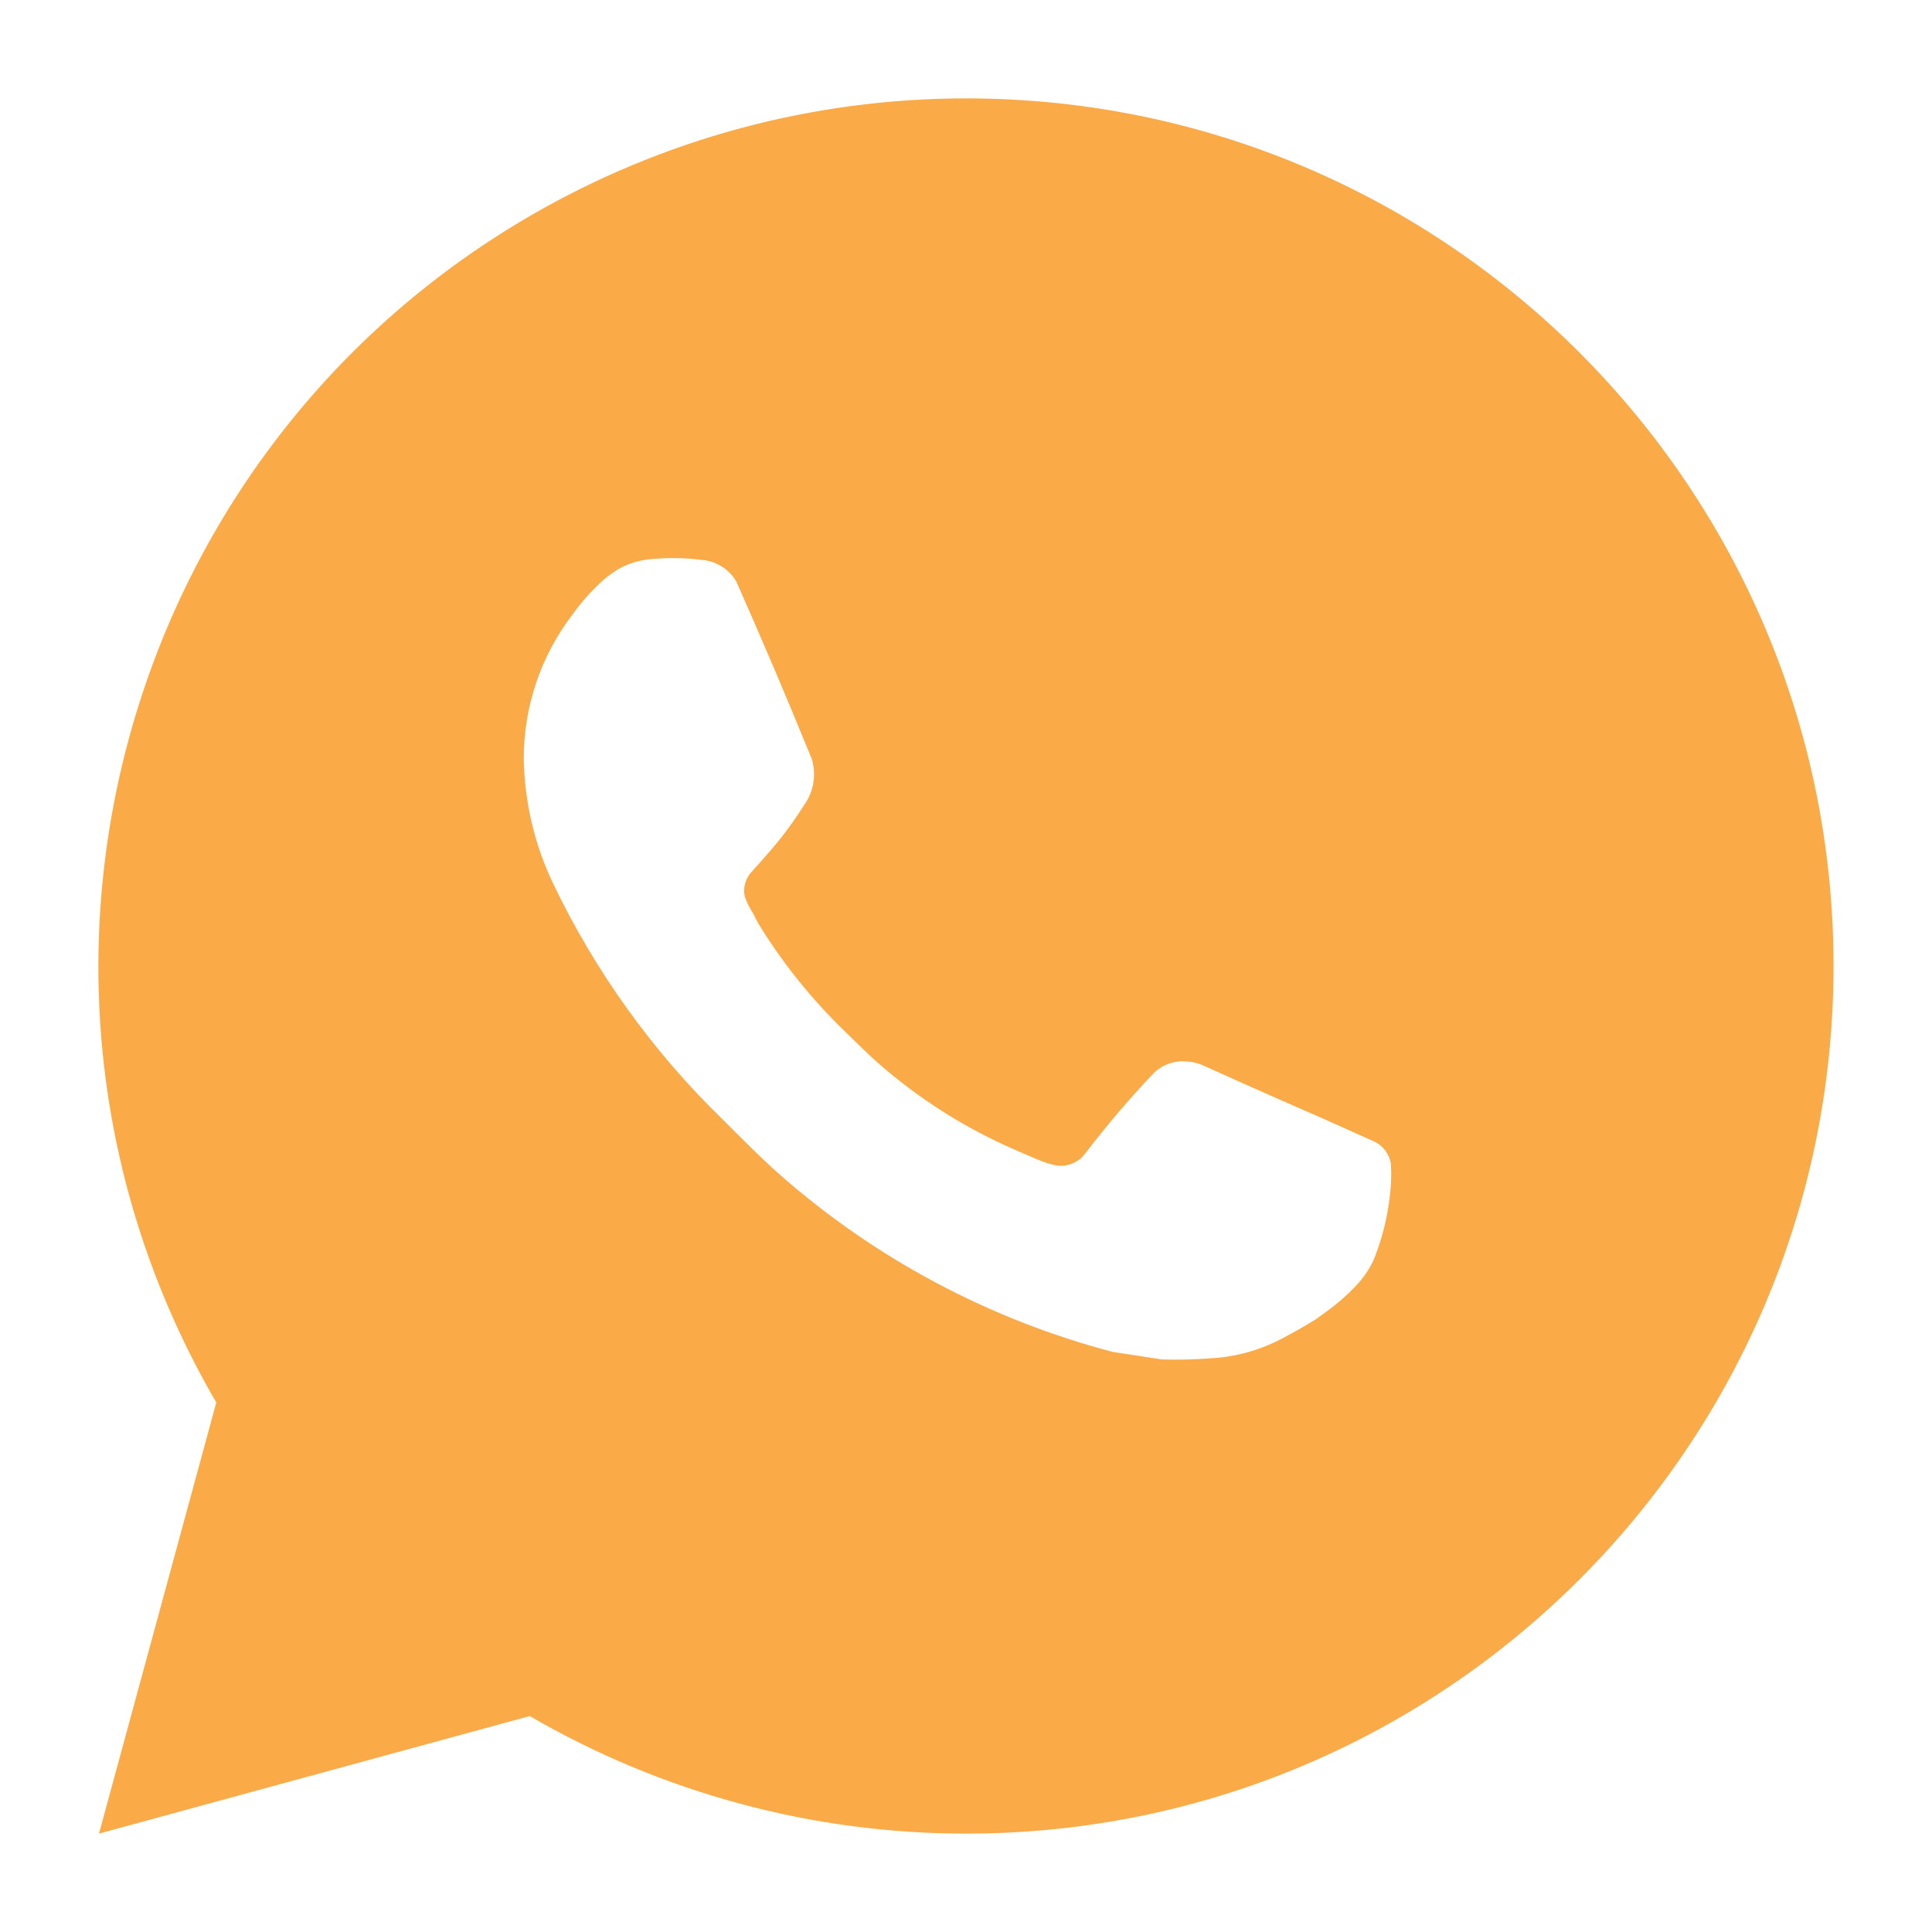
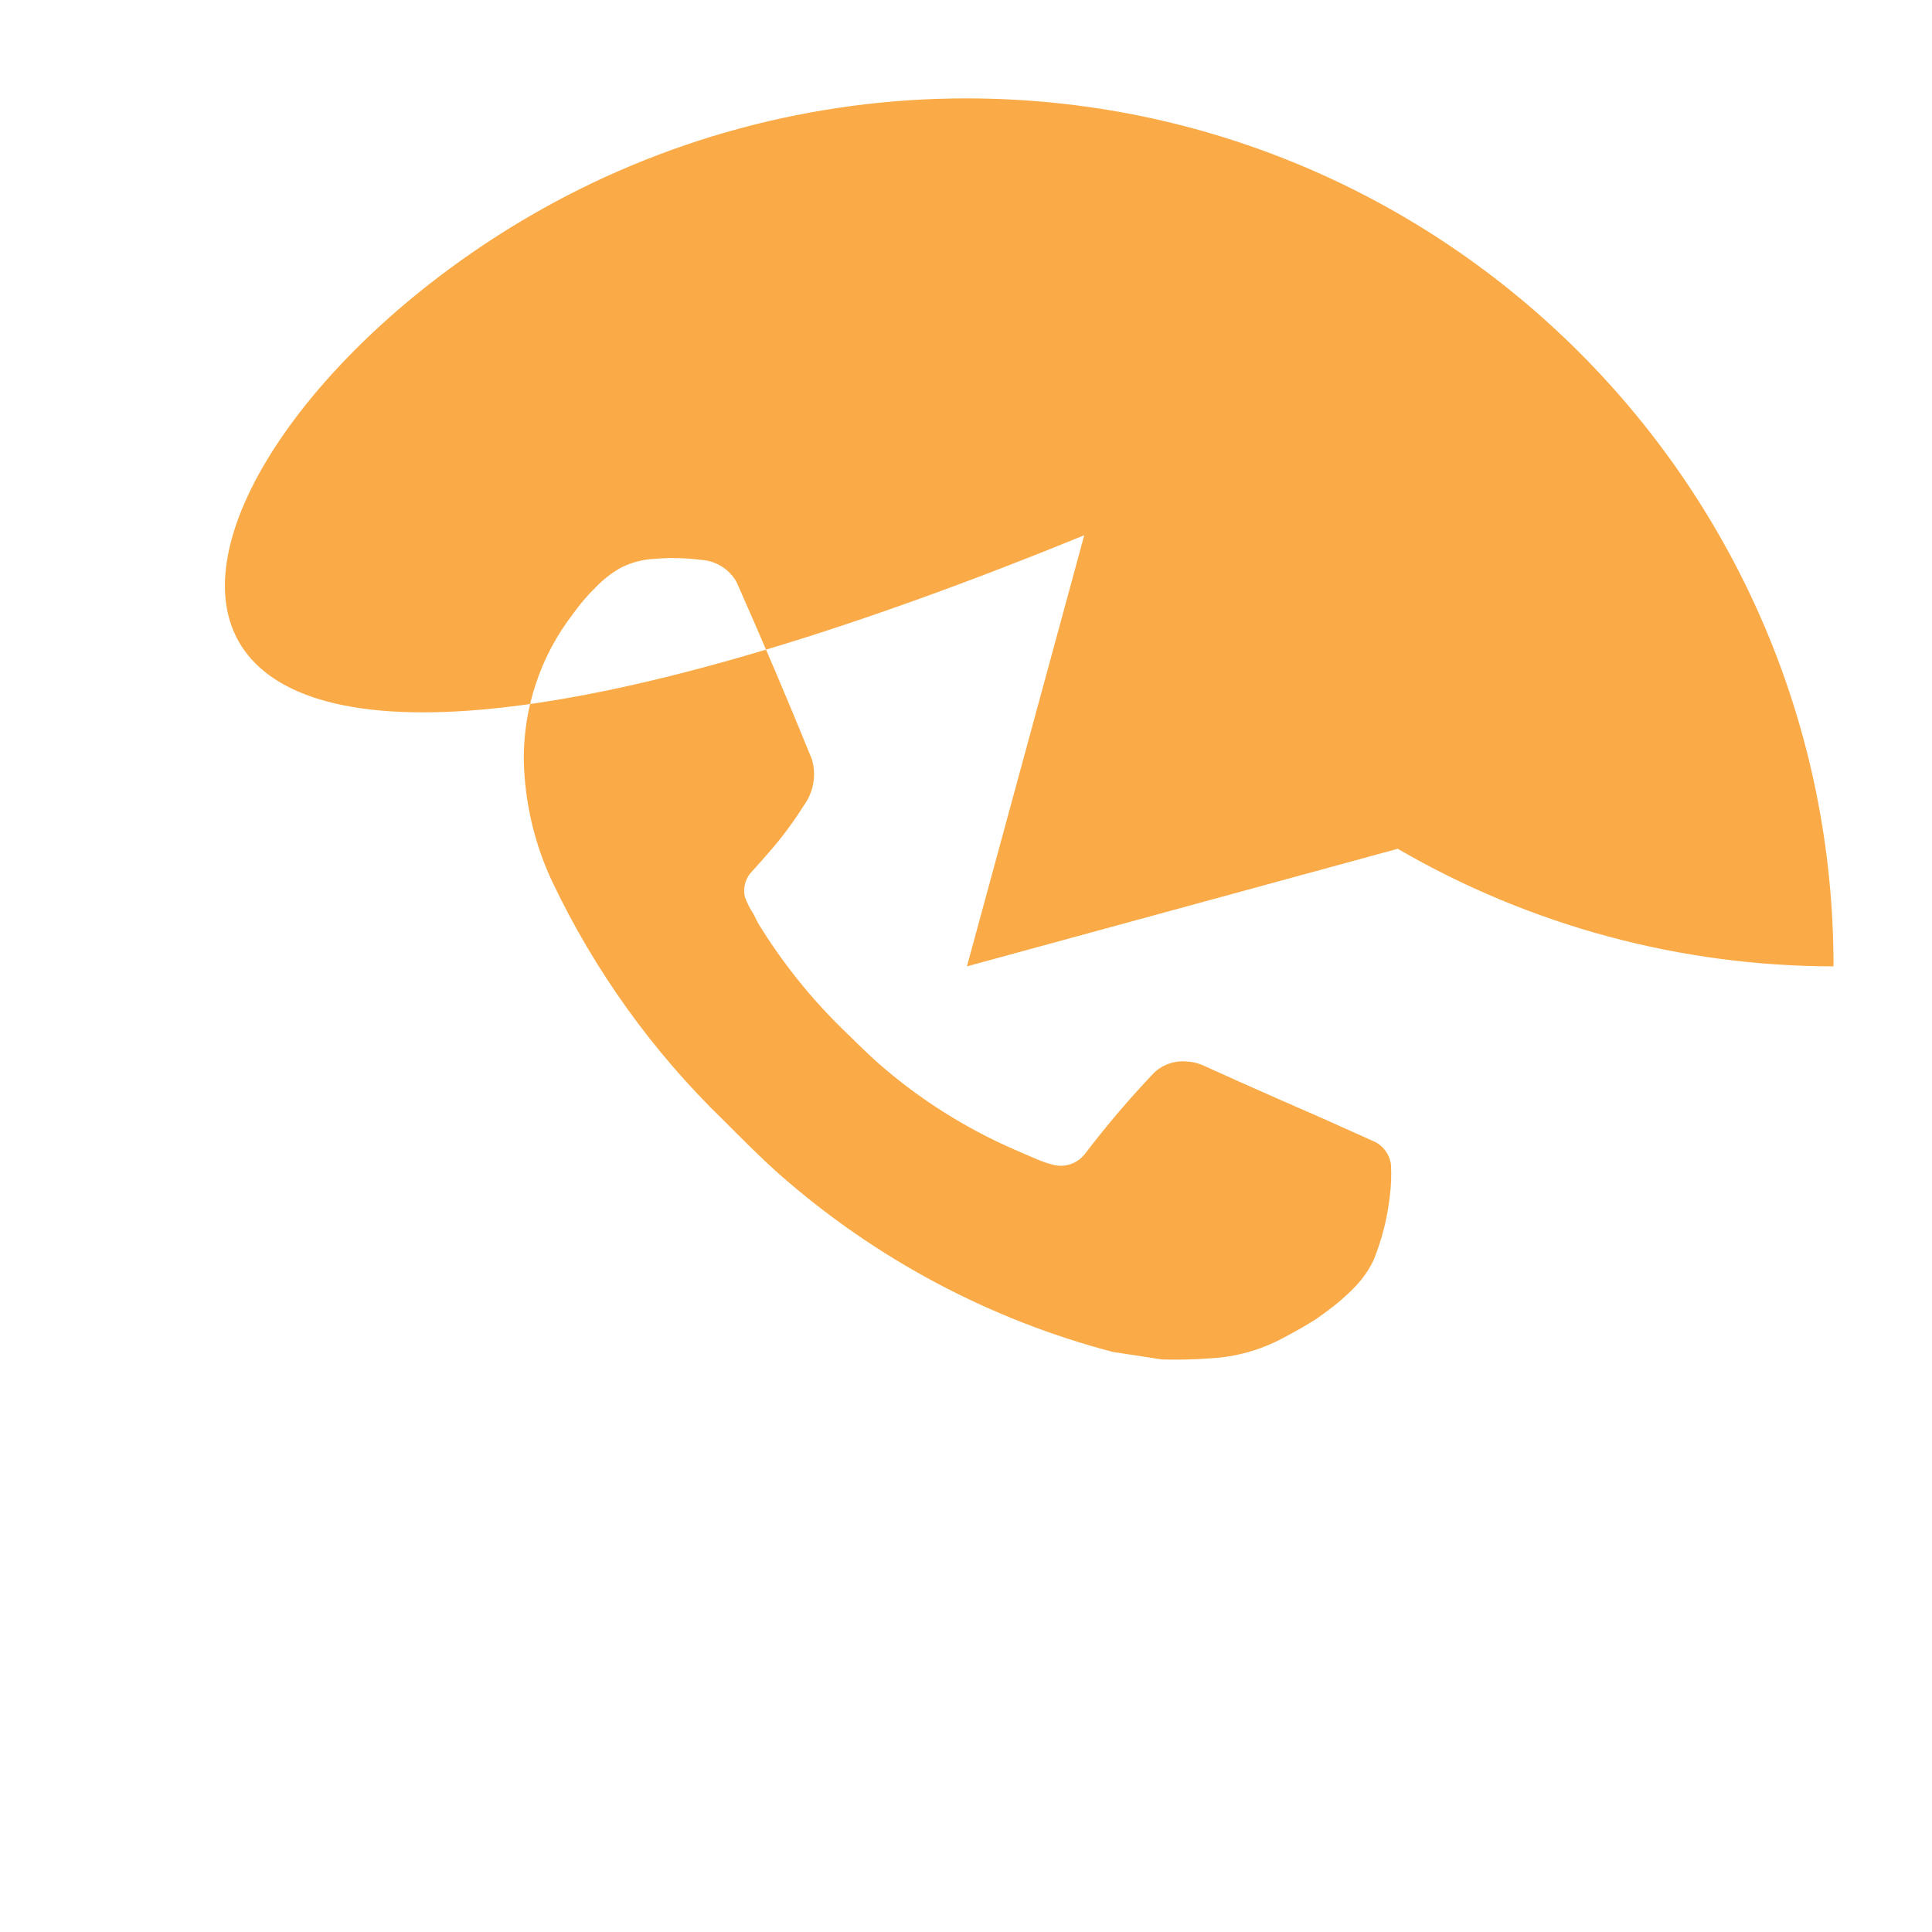
<svg xmlns="http://www.w3.org/2000/svg" version="1.1" id="Calque_1" x="0px" y="0px" viewBox="0 0 22.268 22.268" enable-background="new 0 0 22.268 22.268" xml:space="preserve" width="22.268" height="22.268">
-   <path id="whatsapp-fill" fill="#FAAA46" d="M11.137,1.134c5.523,0.002,9.998,4.481,9.996,10.004  c-0.002,5.523-4.481,9.998-10.004,9.996c-1.764-0.001-3.497-0.468-5.023-1.355  l-4.965,1.355l1.352-4.969C-0.285,11.392,1.332,5.27,6.105,2.491  C7.633,1.602,9.369,1.134,11.137,1.134z M7.73,6.434L7.53,6.442  c-0.129,0.008-0.256,0.042-0.372,0.1C7.05,6.603,6.951,6.68,6.865,6.77  C6.769,6.864,6.682,6.966,6.604,7.076C6.233,7.557,6.034,8.148,6.037,8.755  c0.01,0.489,0.122,0.971,0.331,1.413c0.488,1.024,1.155,1.953,1.969,2.742  c0.214,0.213,0.423,0.427,0.648,0.626c1.103,0.971,2.418,1.672,3.84,2.046  l0.568,0.087c0.185,0.005,0.371,0.001,0.556-0.013  c0.291-0.015,0.576-0.094,0.833-0.231c0.165-0.088,0.244-0.132,0.383-0.219  c0,0,0.043-0.029,0.125-0.09c0.119-0.086,0.23-0.182,0.331-0.288  c0.085-0.088,0.156-0.19,0.209-0.3c0.096-0.235,0.159-0.481,0.188-0.733  c0.016-0.123,0.021-0.248,0.014-0.372c-0.014-0.115-0.086-0.215-0.191-0.265  l-0.582-0.261c0,0-0.869-0.378-1.4-0.621c-0.056-0.024-0.116-0.038-0.177-0.041  c-0.138-0.014-0.276,0.032-0.378,0.127c-0.282,0.296-0.547,0.607-0.795,0.932  c-0.07,0.095-0.182,0.148-0.3,0.142c-0.024-0.001-0.048-0.005-0.072-0.011  c-0.065-0.017-0.13-0.039-0.192-0.066l-0.252-0.109  c-0.574-0.25-1.105-0.587-1.575-1c-0.126-0.111-0.242-0.23-0.363-0.346  c-0.393-0.377-0.736-0.803-1.02-1.268l-0.051-0.102  c-0.041-0.062-0.075-0.13-0.1-0.2c-0.02-0.093,0.003-0.19,0.061-0.265  c0,0,0.243-0.266,0.356-0.411c0.094-0.12,0.182-0.244,0.263-0.373  C9.378,9.131,9.412,8.932,9.357,8.749C9.077,8.061,8.787,7.379,8.487,6.703  C8.404,6.561,8.257,6.468,8.094,6.454c-0.054-0.006-0.108-0.012-0.162-0.016  c-0.133-0.008-0.267-0.008-0.4,0L7.73,6.434z" />
+   <path id="whatsapp-fill" fill="#FAAA46" d="M11.137,1.134c5.523,0.002,9.998,4.481,9.996,10.004  c-1.764-0.001-3.497-0.468-5.023-1.355  l-4.965,1.355l1.352-4.969C-0.285,11.392,1.332,5.27,6.105,2.491  C7.633,1.602,9.369,1.134,11.137,1.134z M7.73,6.434L7.53,6.442  c-0.129,0.008-0.256,0.042-0.372,0.1C7.05,6.603,6.951,6.68,6.865,6.77  C6.769,6.864,6.682,6.966,6.604,7.076C6.233,7.557,6.034,8.148,6.037,8.755  c0.01,0.489,0.122,0.971,0.331,1.413c0.488,1.024,1.155,1.953,1.969,2.742  c0.214,0.213,0.423,0.427,0.648,0.626c1.103,0.971,2.418,1.672,3.84,2.046  l0.568,0.087c0.185,0.005,0.371,0.001,0.556-0.013  c0.291-0.015,0.576-0.094,0.833-0.231c0.165-0.088,0.244-0.132,0.383-0.219  c0,0,0.043-0.029,0.125-0.09c0.119-0.086,0.23-0.182,0.331-0.288  c0.085-0.088,0.156-0.19,0.209-0.3c0.096-0.235,0.159-0.481,0.188-0.733  c0.016-0.123,0.021-0.248,0.014-0.372c-0.014-0.115-0.086-0.215-0.191-0.265  l-0.582-0.261c0,0-0.869-0.378-1.4-0.621c-0.056-0.024-0.116-0.038-0.177-0.041  c-0.138-0.014-0.276,0.032-0.378,0.127c-0.282,0.296-0.547,0.607-0.795,0.932  c-0.07,0.095-0.182,0.148-0.3,0.142c-0.024-0.001-0.048-0.005-0.072-0.011  c-0.065-0.017-0.13-0.039-0.192-0.066l-0.252-0.109  c-0.574-0.25-1.105-0.587-1.575-1c-0.126-0.111-0.242-0.23-0.363-0.346  c-0.393-0.377-0.736-0.803-1.02-1.268l-0.051-0.102  c-0.041-0.062-0.075-0.13-0.1-0.2c-0.02-0.093,0.003-0.19,0.061-0.265  c0,0,0.243-0.266,0.356-0.411c0.094-0.12,0.182-0.244,0.263-0.373  C9.378,9.131,9.412,8.932,9.357,8.749C9.077,8.061,8.787,7.379,8.487,6.703  C8.404,6.561,8.257,6.468,8.094,6.454c-0.054-0.006-0.108-0.012-0.162-0.016  c-0.133-0.008-0.267-0.008-0.4,0L7.73,6.434z" />
</svg>